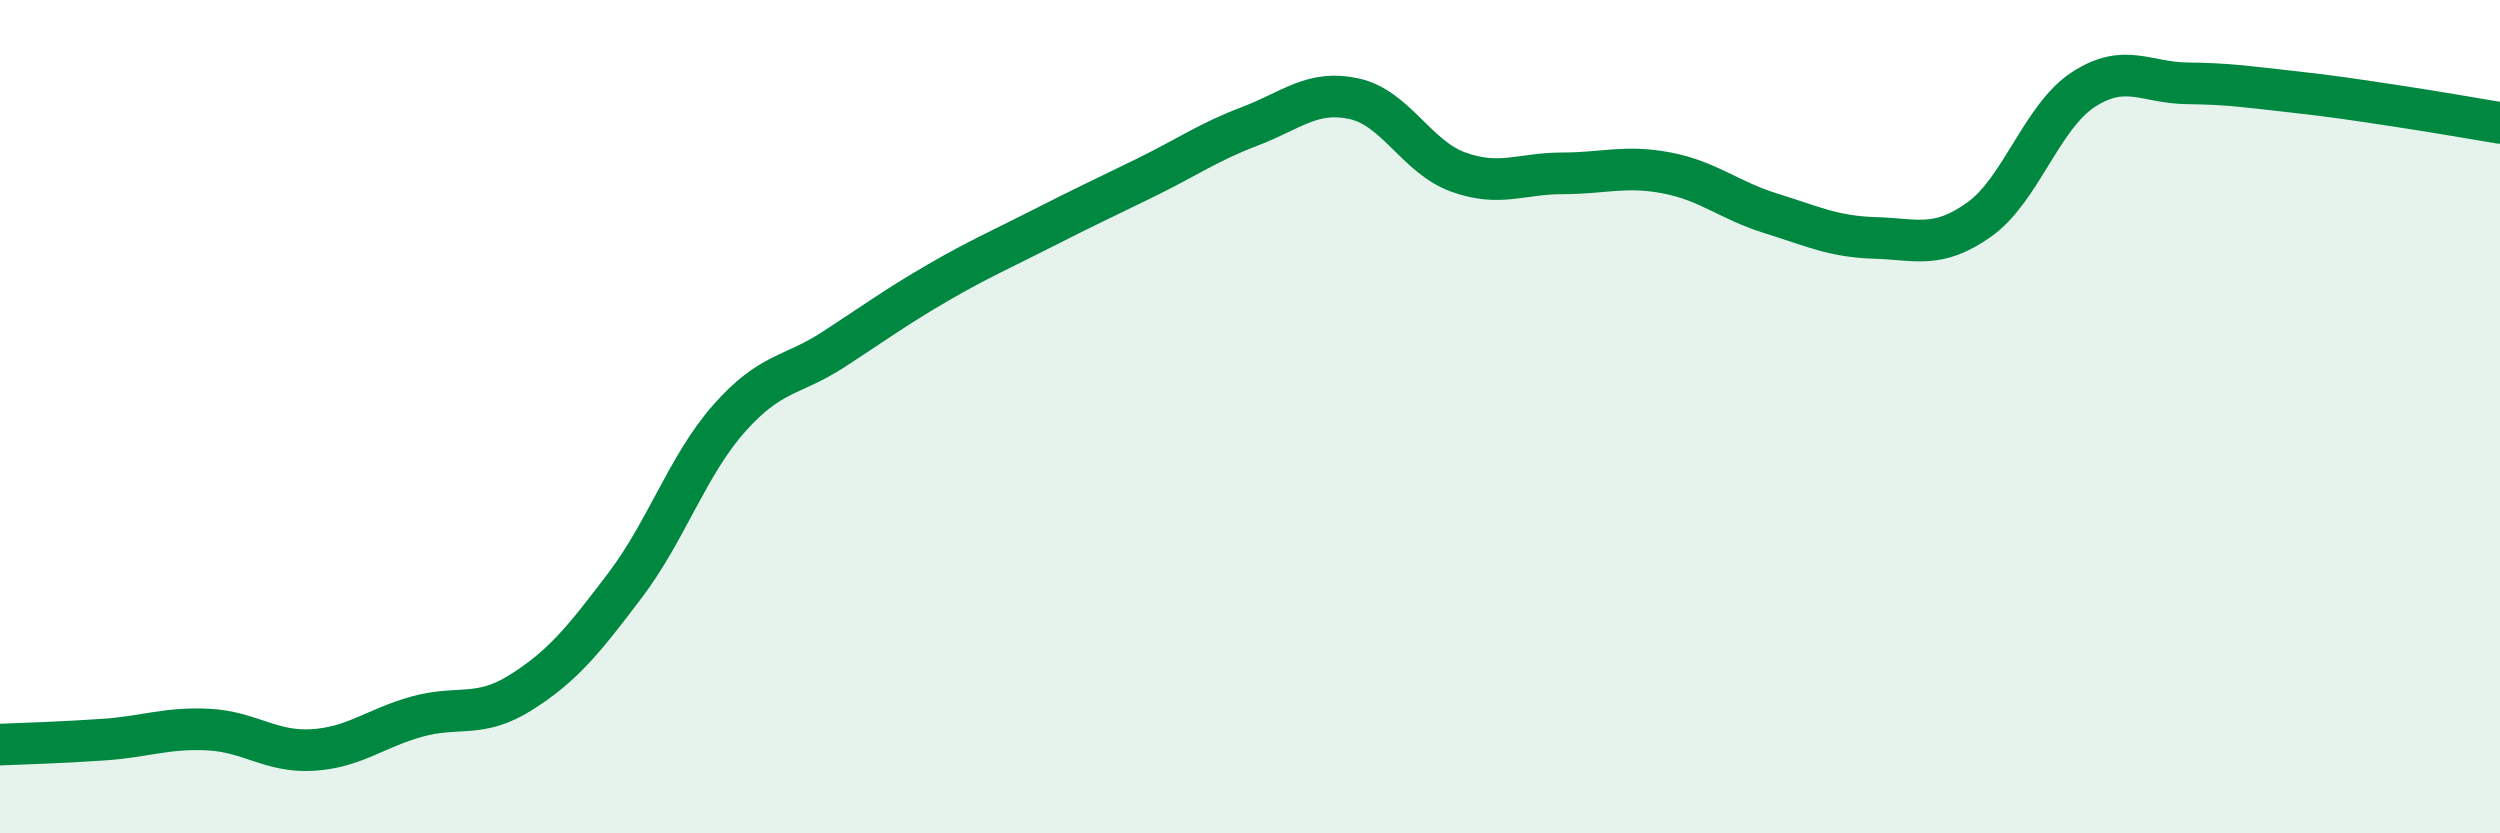
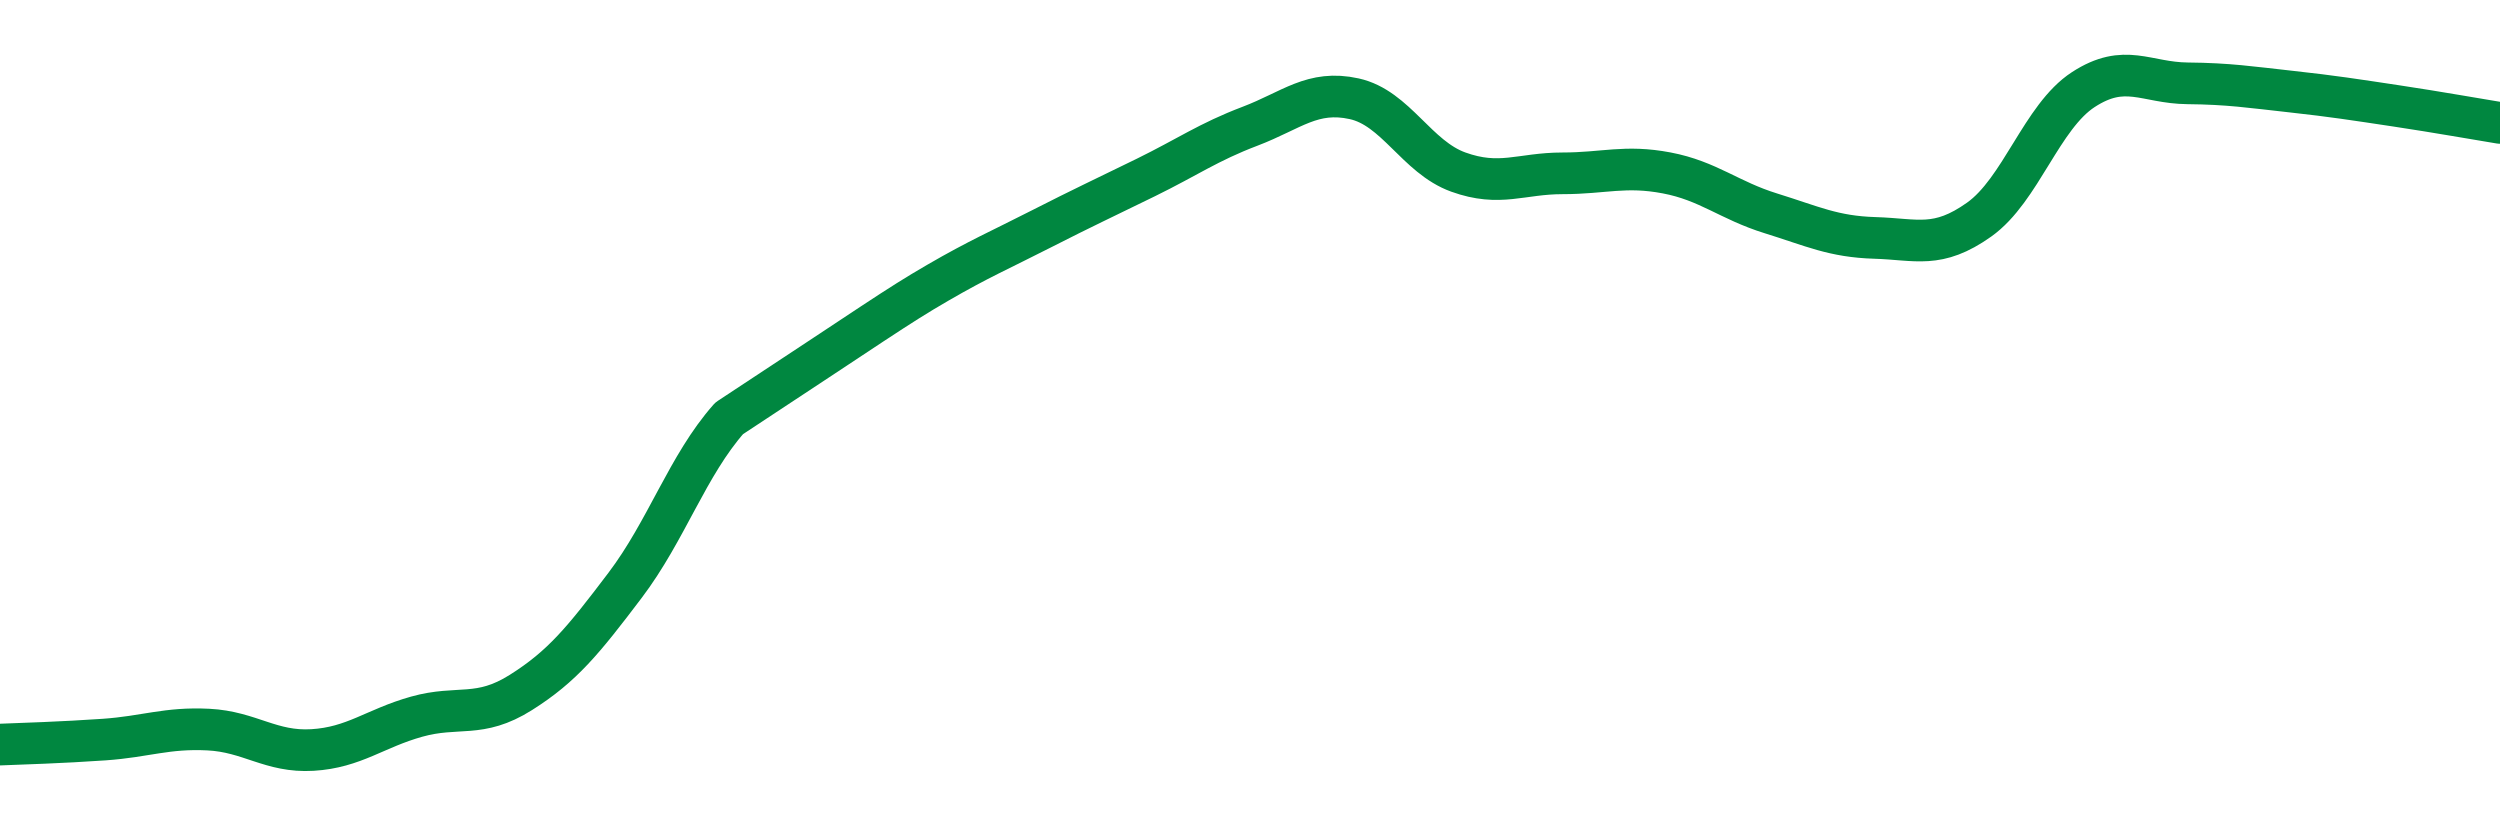
<svg xmlns="http://www.w3.org/2000/svg" width="60" height="20" viewBox="0 0 60 20">
-   <path d="M 0,17.87 C 0.5,17.85 1.5,17.82 2.5,17.75 C 3.5,17.68 4,17.46 5,17.51 C 6,17.56 6.5,18.06 7.5,18 C 8.5,17.94 9,17.48 10,17.2 C 11,16.92 11.5,17.25 12.5,16.62 C 13.5,15.99 14,15.37 15,14.05 C 16,12.73 16.5,11.17 17.5,10.04 C 18.5,8.91 19,9.04 20,8.39 C 21,7.74 21.5,7.37 22.5,6.79 C 23.5,6.21 24,6 25,5.49 C 26,4.98 26.5,4.75 27.5,4.26 C 28.5,3.77 29,3.41 30,3.03 C 31,2.65 31.5,2.15 32.5,2.37 C 33.5,2.59 34,3.77 35,4.13 C 36,4.49 36.5,4.16 37.5,4.16 C 38.5,4.16 39,3.96 40,4.15 C 41,4.34 41.5,4.81 42.5,5.12 C 43.5,5.43 44,5.68 45,5.71 C 46,5.74 46.5,5.98 47.5,5.27 C 48.5,4.56 49,2.8 50,2.15 C 51,1.5 51.5,1.99 52.5,2 C 53.5,2.01 54,2.09 55,2.2 C 56,2.31 56.5,2.39 57.5,2.54 C 58.5,2.69 59.5,2.87 60,2.95L60 20L0 20Z" fill="#008740" opacity="0.1" stroke-linecap="round" stroke-linejoin="round" />
-   <path d="M 0,17.87 C 0.5,17.85 1.5,17.82 2.5,17.75 C 3.5,17.68 4,17.46 5,17.51 C 6,17.56 6.5,18.06 7.5,18 C 8.5,17.94 9,17.48 10,17.2 C 11,16.92 11.5,17.25 12.5,16.62 C 13.5,15.99 14,15.37 15,14.05 C 16,12.73 16.5,11.17 17.5,10.04 C 18.5,8.91 19,9.04 20,8.39 C 21,7.74 21.5,7.37 22.5,6.79 C 23.5,6.21 24,6 25,5.49 C 26,4.98 26.5,4.75 27.5,4.26 C 28.5,3.77 29,3.41 30,3.03 C 31,2.65 31.5,2.15 32.5,2.37 C 33.5,2.59 34,3.77 35,4.13 C 36,4.49 36.5,4.16 37.5,4.16 C 38.5,4.16 39,3.96 40,4.15 C 41,4.34 41.5,4.81 42.5,5.12 C 43.5,5.43 44,5.68 45,5.71 C 46,5.74 46.5,5.98 47.5,5.27 C 48.5,4.56 49,2.8 50,2.15 C 51,1.5 51.5,1.99 52.5,2 C 53.5,2.01 54,2.09 55,2.2 C 56,2.31 56.5,2.39 57.5,2.54 C 58.5,2.69 59.5,2.87 60,2.95" stroke="#008740" stroke-width="1" fill="none" stroke-linecap="round" stroke-linejoin="round" />
+   <path d="M 0,17.87 C 0.5,17.85 1.5,17.82 2.5,17.75 C 3.5,17.68 4,17.46 5,17.51 C 6,17.56 6.5,18.06 7.5,18 C 8.5,17.94 9,17.48 10,17.2 C 11,16.92 11.5,17.25 12.5,16.62 C 13.5,15.99 14,15.37 15,14.05 C 16,12.73 16.5,11.17 17.5,10.04 C 21,7.74 21.5,7.37 22.5,6.79 C 23.5,6.21 24,6 25,5.49 C 26,4.98 26.5,4.75 27.5,4.26 C 28.5,3.77 29,3.41 30,3.03 C 31,2.65 31.5,2.15 32.5,2.37 C 33.5,2.59 34,3.77 35,4.13 C 36,4.49 36.5,4.16 37.5,4.16 C 38.5,4.16 39,3.96 40,4.15 C 41,4.34 41.5,4.81 42.5,5.12 C 43.5,5.43 44,5.68 45,5.71 C 46,5.74 46.5,5.98 47.5,5.27 C 48.5,4.56 49,2.8 50,2.15 C 51,1.5 51.5,1.99 52.5,2 C 53.5,2.01 54,2.09 55,2.2 C 56,2.31 56.5,2.39 57.5,2.54 C 58.5,2.69 59.5,2.87 60,2.95" stroke="#008740" stroke-width="1" fill="none" stroke-linecap="round" stroke-linejoin="round" />
</svg>